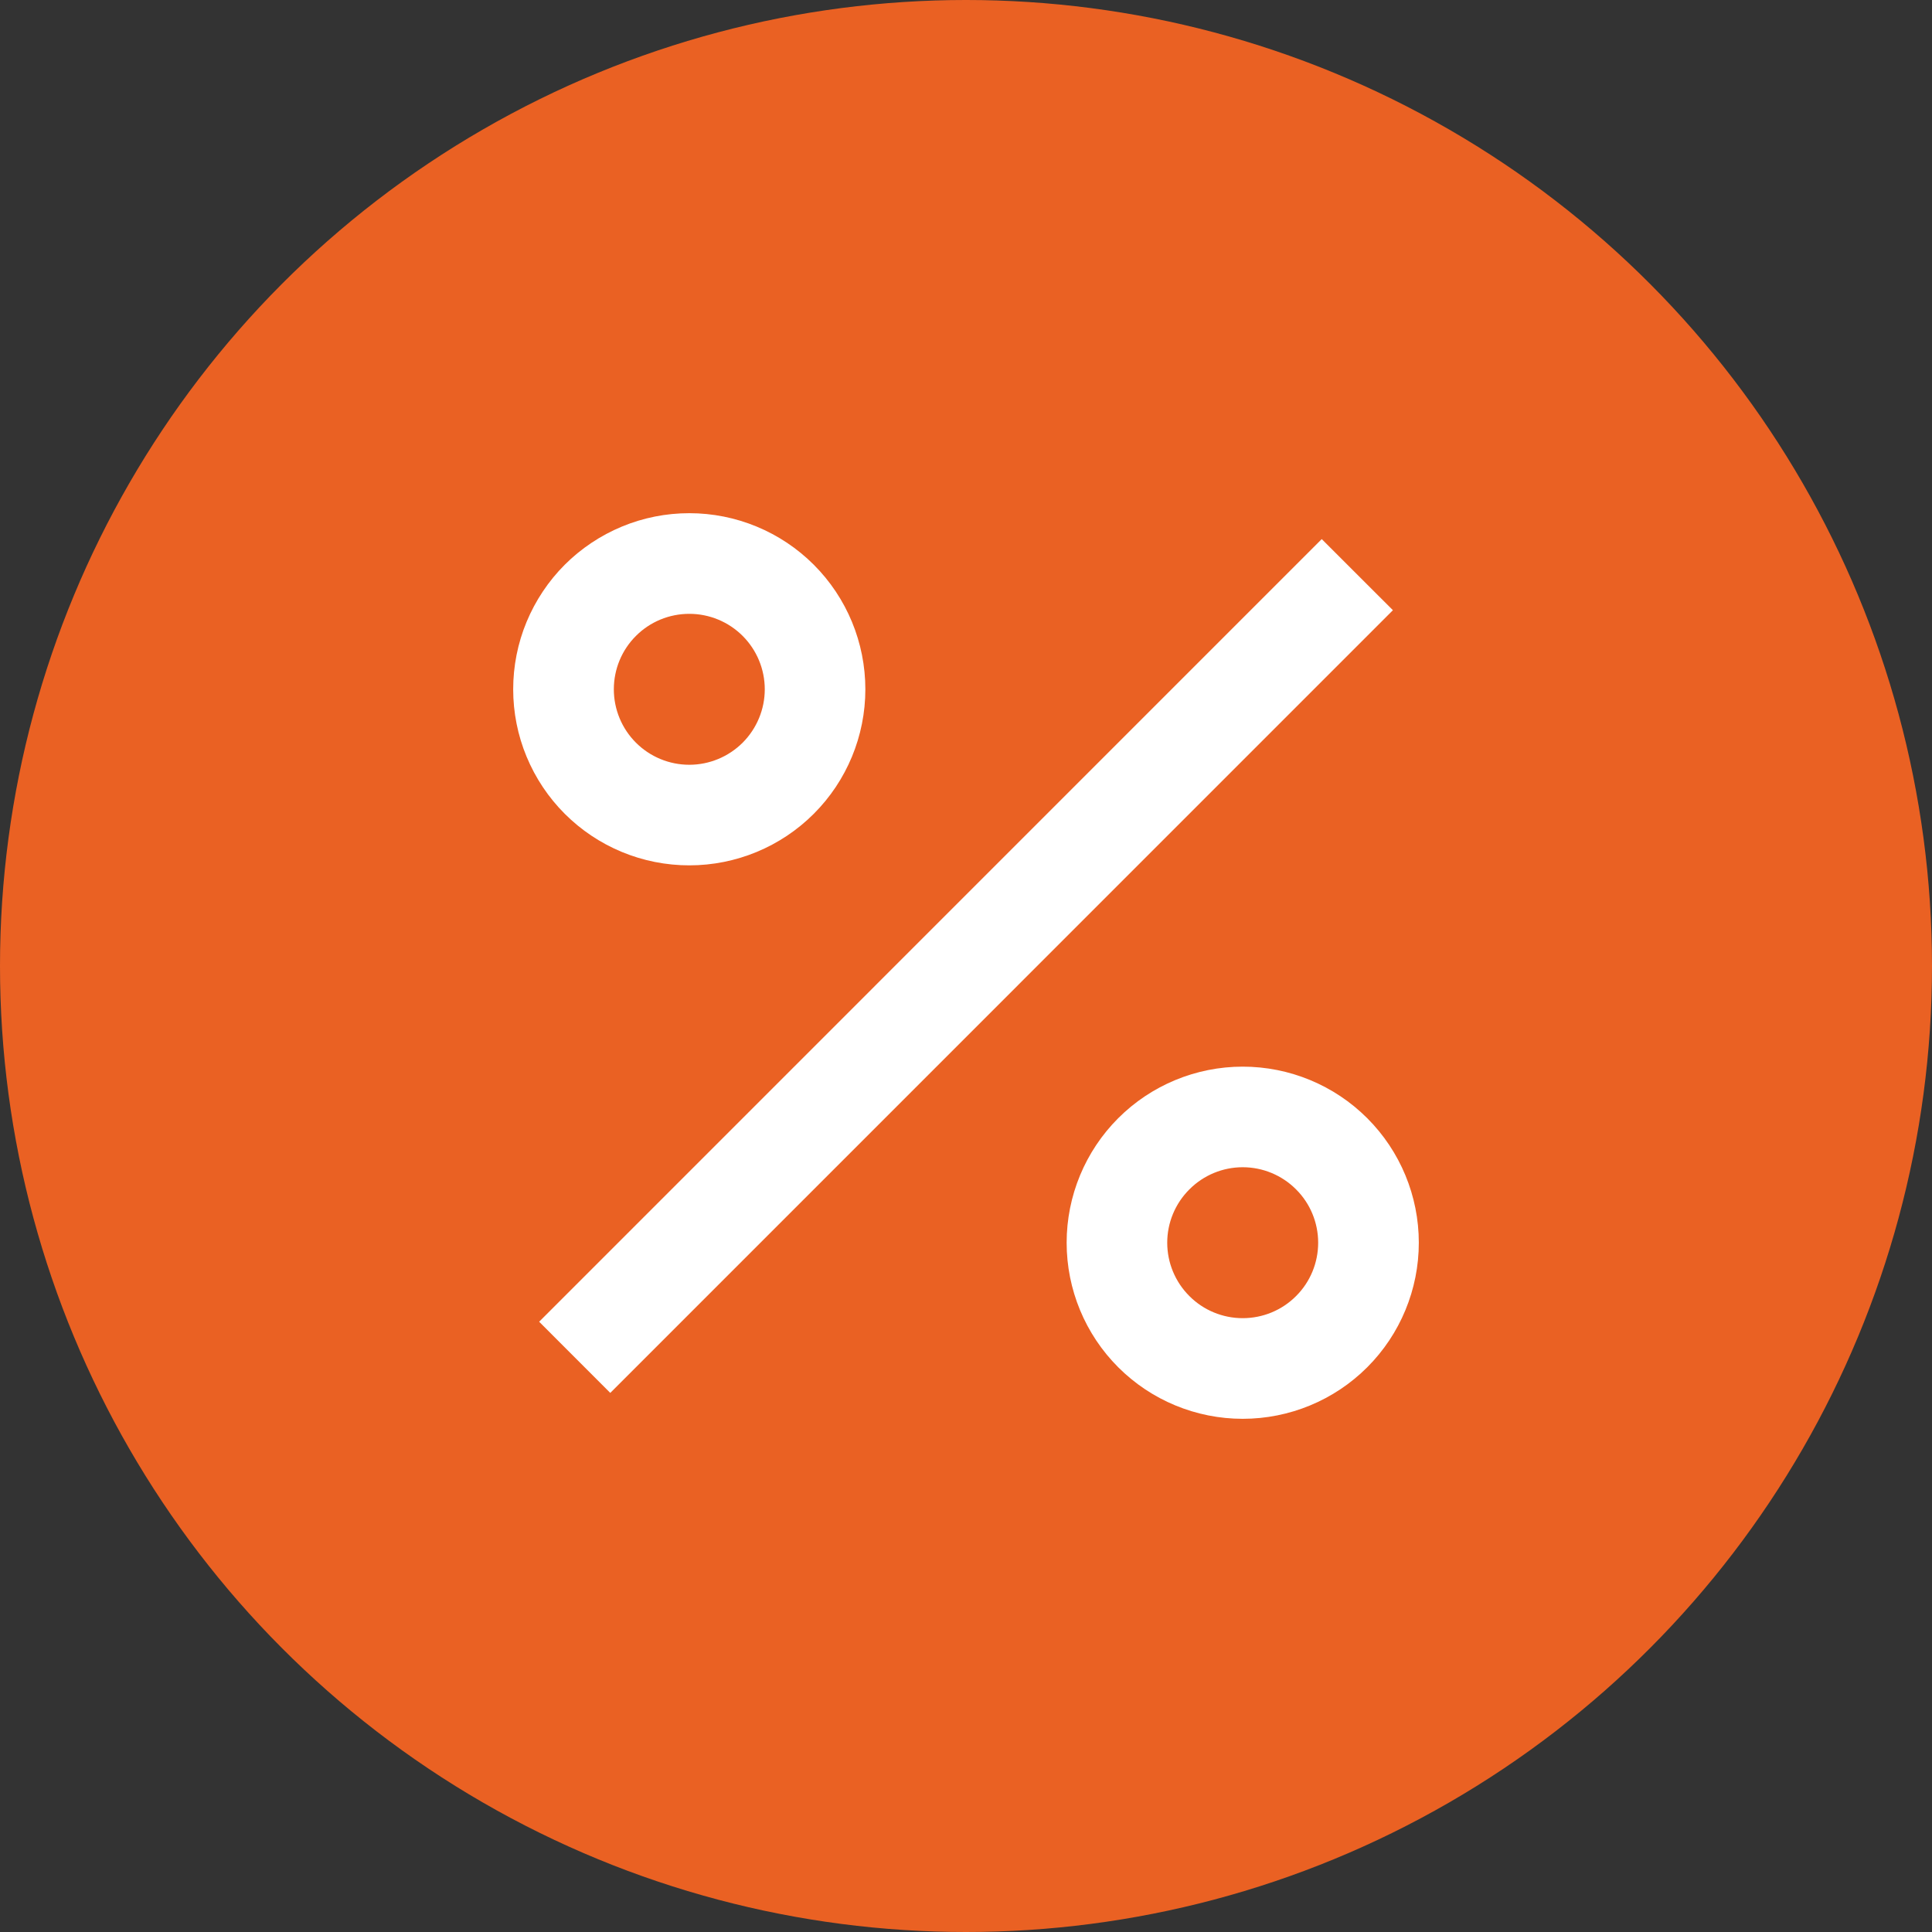
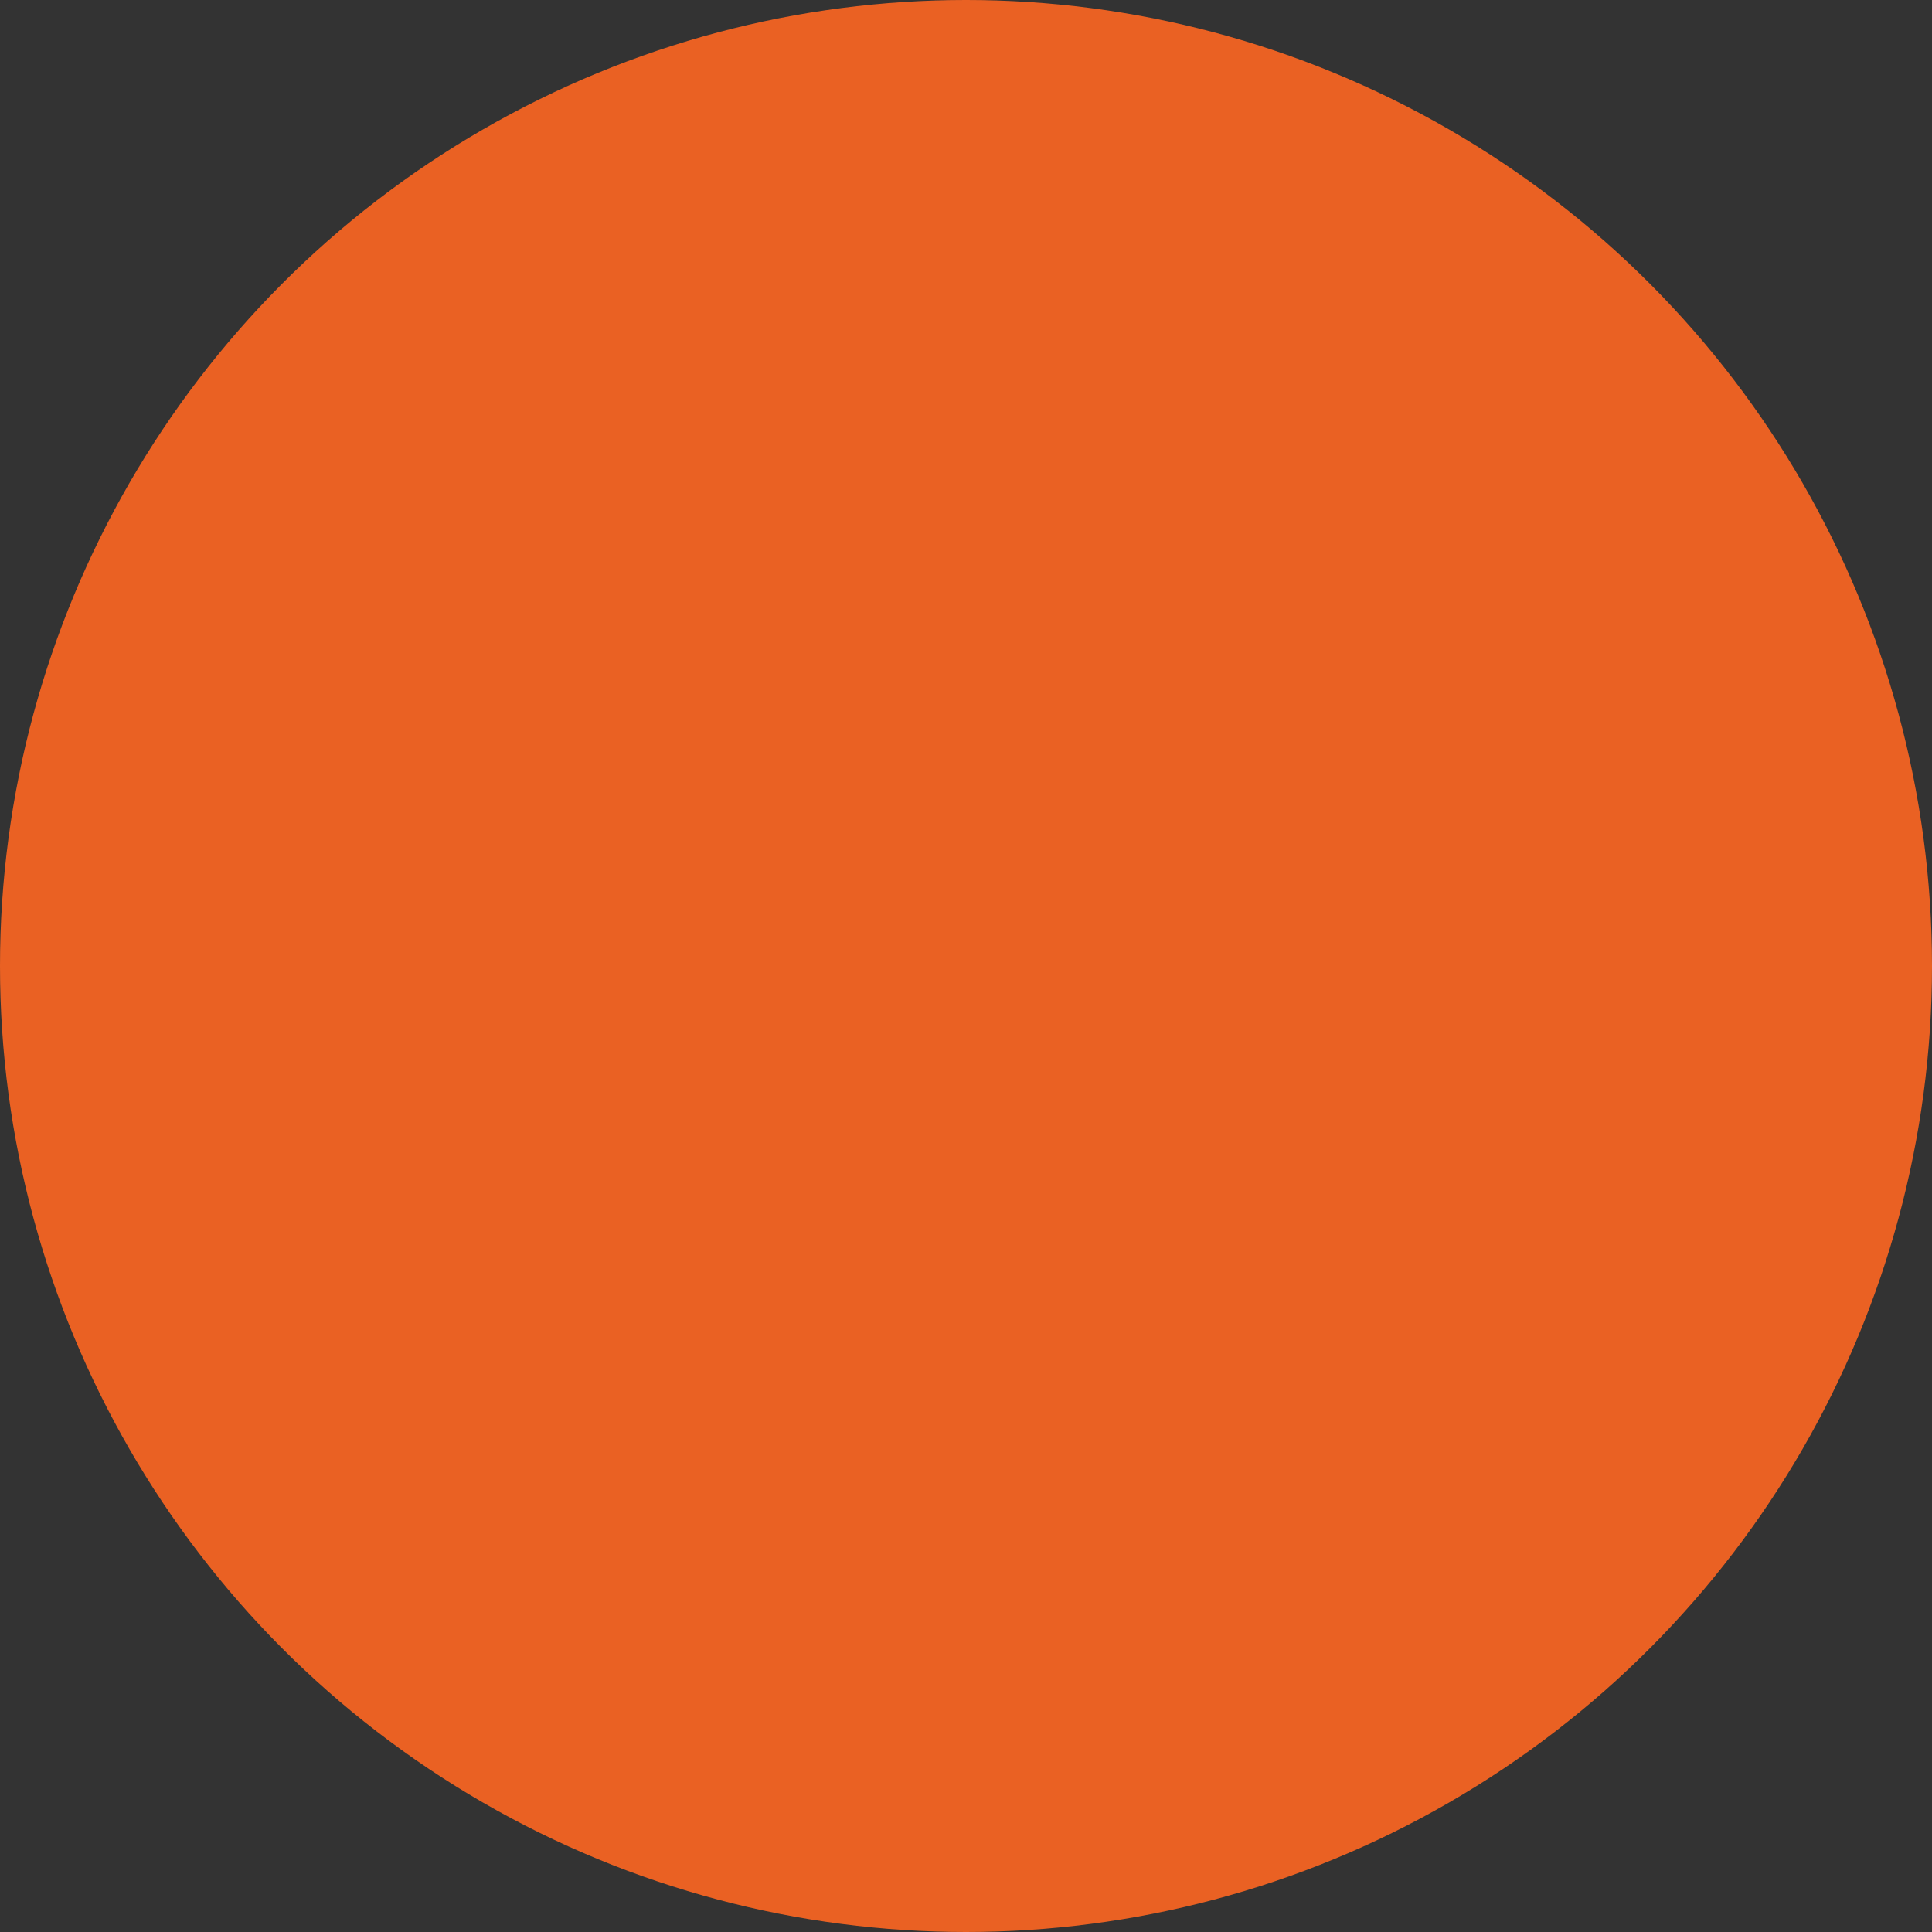
<svg xmlns="http://www.w3.org/2000/svg" width="32" height="32" viewBox="0 0 32 32" fill="none">
  <rect x="0" y="0" width="32" height="32" fill="#333333" stroke="none" />
  <circle cx="16" cy="16" r="16" fill="#EA6123" />
  <g clip-path="url(#clip0_163_40)">
-     <path d="M20.583 23.5C19.81 23.5 19.068 23.193 18.521 22.646C17.974 22.099 17.667 21.357 17.667 20.583C17.667 19.81 17.974 19.068 18.521 18.521C19.068 17.974 19.81 17.667 20.583 17.667C21.357 17.667 22.099 17.974 22.646 18.521C23.193 19.068 23.5 19.81 23.5 20.583C23.5 21.357 23.193 22.099 22.646 22.646C22.099 23.193 21.357 23.5 20.583 23.5ZM20.583 21.833C20.915 21.833 21.233 21.702 21.467 21.467C21.702 21.233 21.833 20.915 21.833 20.583C21.833 20.252 21.702 19.934 21.467 19.7C21.233 19.465 20.915 19.333 20.583 19.333C20.252 19.333 19.934 19.465 19.7 19.7C19.465 19.934 19.333 20.252 19.333 20.583C19.333 20.915 19.465 21.233 19.7 21.467C19.934 21.702 20.252 21.833 20.583 21.833ZM11.417 14.333C11.034 14.333 10.654 14.258 10.3 14.111C9.947 13.965 9.625 13.75 9.354 13.479C9.083 13.208 8.869 12.887 8.722 12.533C8.575 12.179 8.5 11.8 8.5 11.417C8.5 11.034 8.575 10.654 8.722 10.3C8.869 9.947 9.083 9.625 9.354 9.354C9.625 9.083 9.947 8.869 10.3 8.722C10.654 8.575 11.034 8.5 11.417 8.5C12.19 8.5 12.932 8.807 13.479 9.354C14.026 9.901 14.333 10.643 14.333 11.417C14.333 12.19 14.026 12.932 13.479 13.479C12.932 14.026 12.19 14.333 11.417 14.333ZM11.417 12.667C11.748 12.667 12.066 12.535 12.301 12.301C12.535 12.066 12.667 11.748 12.667 11.417C12.667 11.085 12.535 10.767 12.301 10.533C12.066 10.298 11.748 10.167 11.417 10.167C11.085 10.167 10.767 10.298 10.533 10.533C10.298 10.767 10.167 11.085 10.167 11.417C10.167 11.748 10.298 12.066 10.533 12.301C10.767 12.535 11.085 12.667 11.417 12.667ZM21.892 8.929L23.071 10.107L10.108 23.071L8.93 21.892L21.892 8.929Z" fill="white" />
+     <path d="M20.583 23.5C19.81 23.5 19.068 23.193 18.521 22.646C17.974 22.099 17.667 21.357 17.667 20.583C17.667 19.81 17.974 19.068 18.521 18.521C19.068 17.974 19.81 17.667 20.583 17.667C21.357 17.667 22.099 17.974 22.646 18.521C23.193 19.068 23.5 19.81 23.5 20.583C23.5 21.357 23.193 22.099 22.646 22.646C22.099 23.193 21.357 23.5 20.583 23.5ZM20.583 21.833C20.915 21.833 21.233 21.702 21.467 21.467C21.702 21.233 21.833 20.915 21.833 20.583C21.833 20.252 21.702 19.934 21.467 19.7C21.233 19.465 20.915 19.333 20.583 19.333C20.252 19.333 19.934 19.465 19.7 19.7C19.465 19.934 19.333 20.252 19.333 20.583C19.333 20.915 19.465 21.233 19.7 21.467C19.934 21.702 20.252 21.833 20.583 21.833ZM11.417 14.333C11.034 14.333 10.654 14.258 10.3 14.111C9.947 13.965 9.625 13.75 9.354 13.479C9.083 13.208 8.869 12.887 8.722 12.533C8.575 12.179 8.5 11.8 8.5 11.417C8.5 11.034 8.575 10.654 8.722 10.3C8.869 9.947 9.083 9.625 9.354 9.354C9.625 9.083 9.947 8.869 10.3 8.722C10.654 8.575 11.034 8.5 11.417 8.5C12.19 8.5 12.932 8.807 13.479 9.354C14.026 9.901 14.333 10.643 14.333 11.417C14.333 12.19 14.026 12.932 13.479 13.479C12.932 14.026 12.19 14.333 11.417 14.333ZM11.417 12.667C11.748 12.667 12.066 12.535 12.301 12.301C12.535 12.066 12.667 11.748 12.667 11.417C12.667 11.085 12.535 10.767 12.301 10.533C11.085 10.167 10.767 10.298 10.533 10.533C10.298 10.767 10.167 11.085 10.167 11.417C10.167 11.748 10.298 12.066 10.533 12.301C10.767 12.535 11.085 12.667 11.417 12.667ZM21.892 8.929L23.071 10.107L10.108 23.071L8.93 21.892L21.892 8.929Z" fill="white" />
  </g>
  <defs>
    <clipPath id="clip0_163_40">
-       <rect width="20" height="20" fill="white" transform="translate(6 6)" />
-     </clipPath>
+       </clipPath>
  </defs>
</svg>